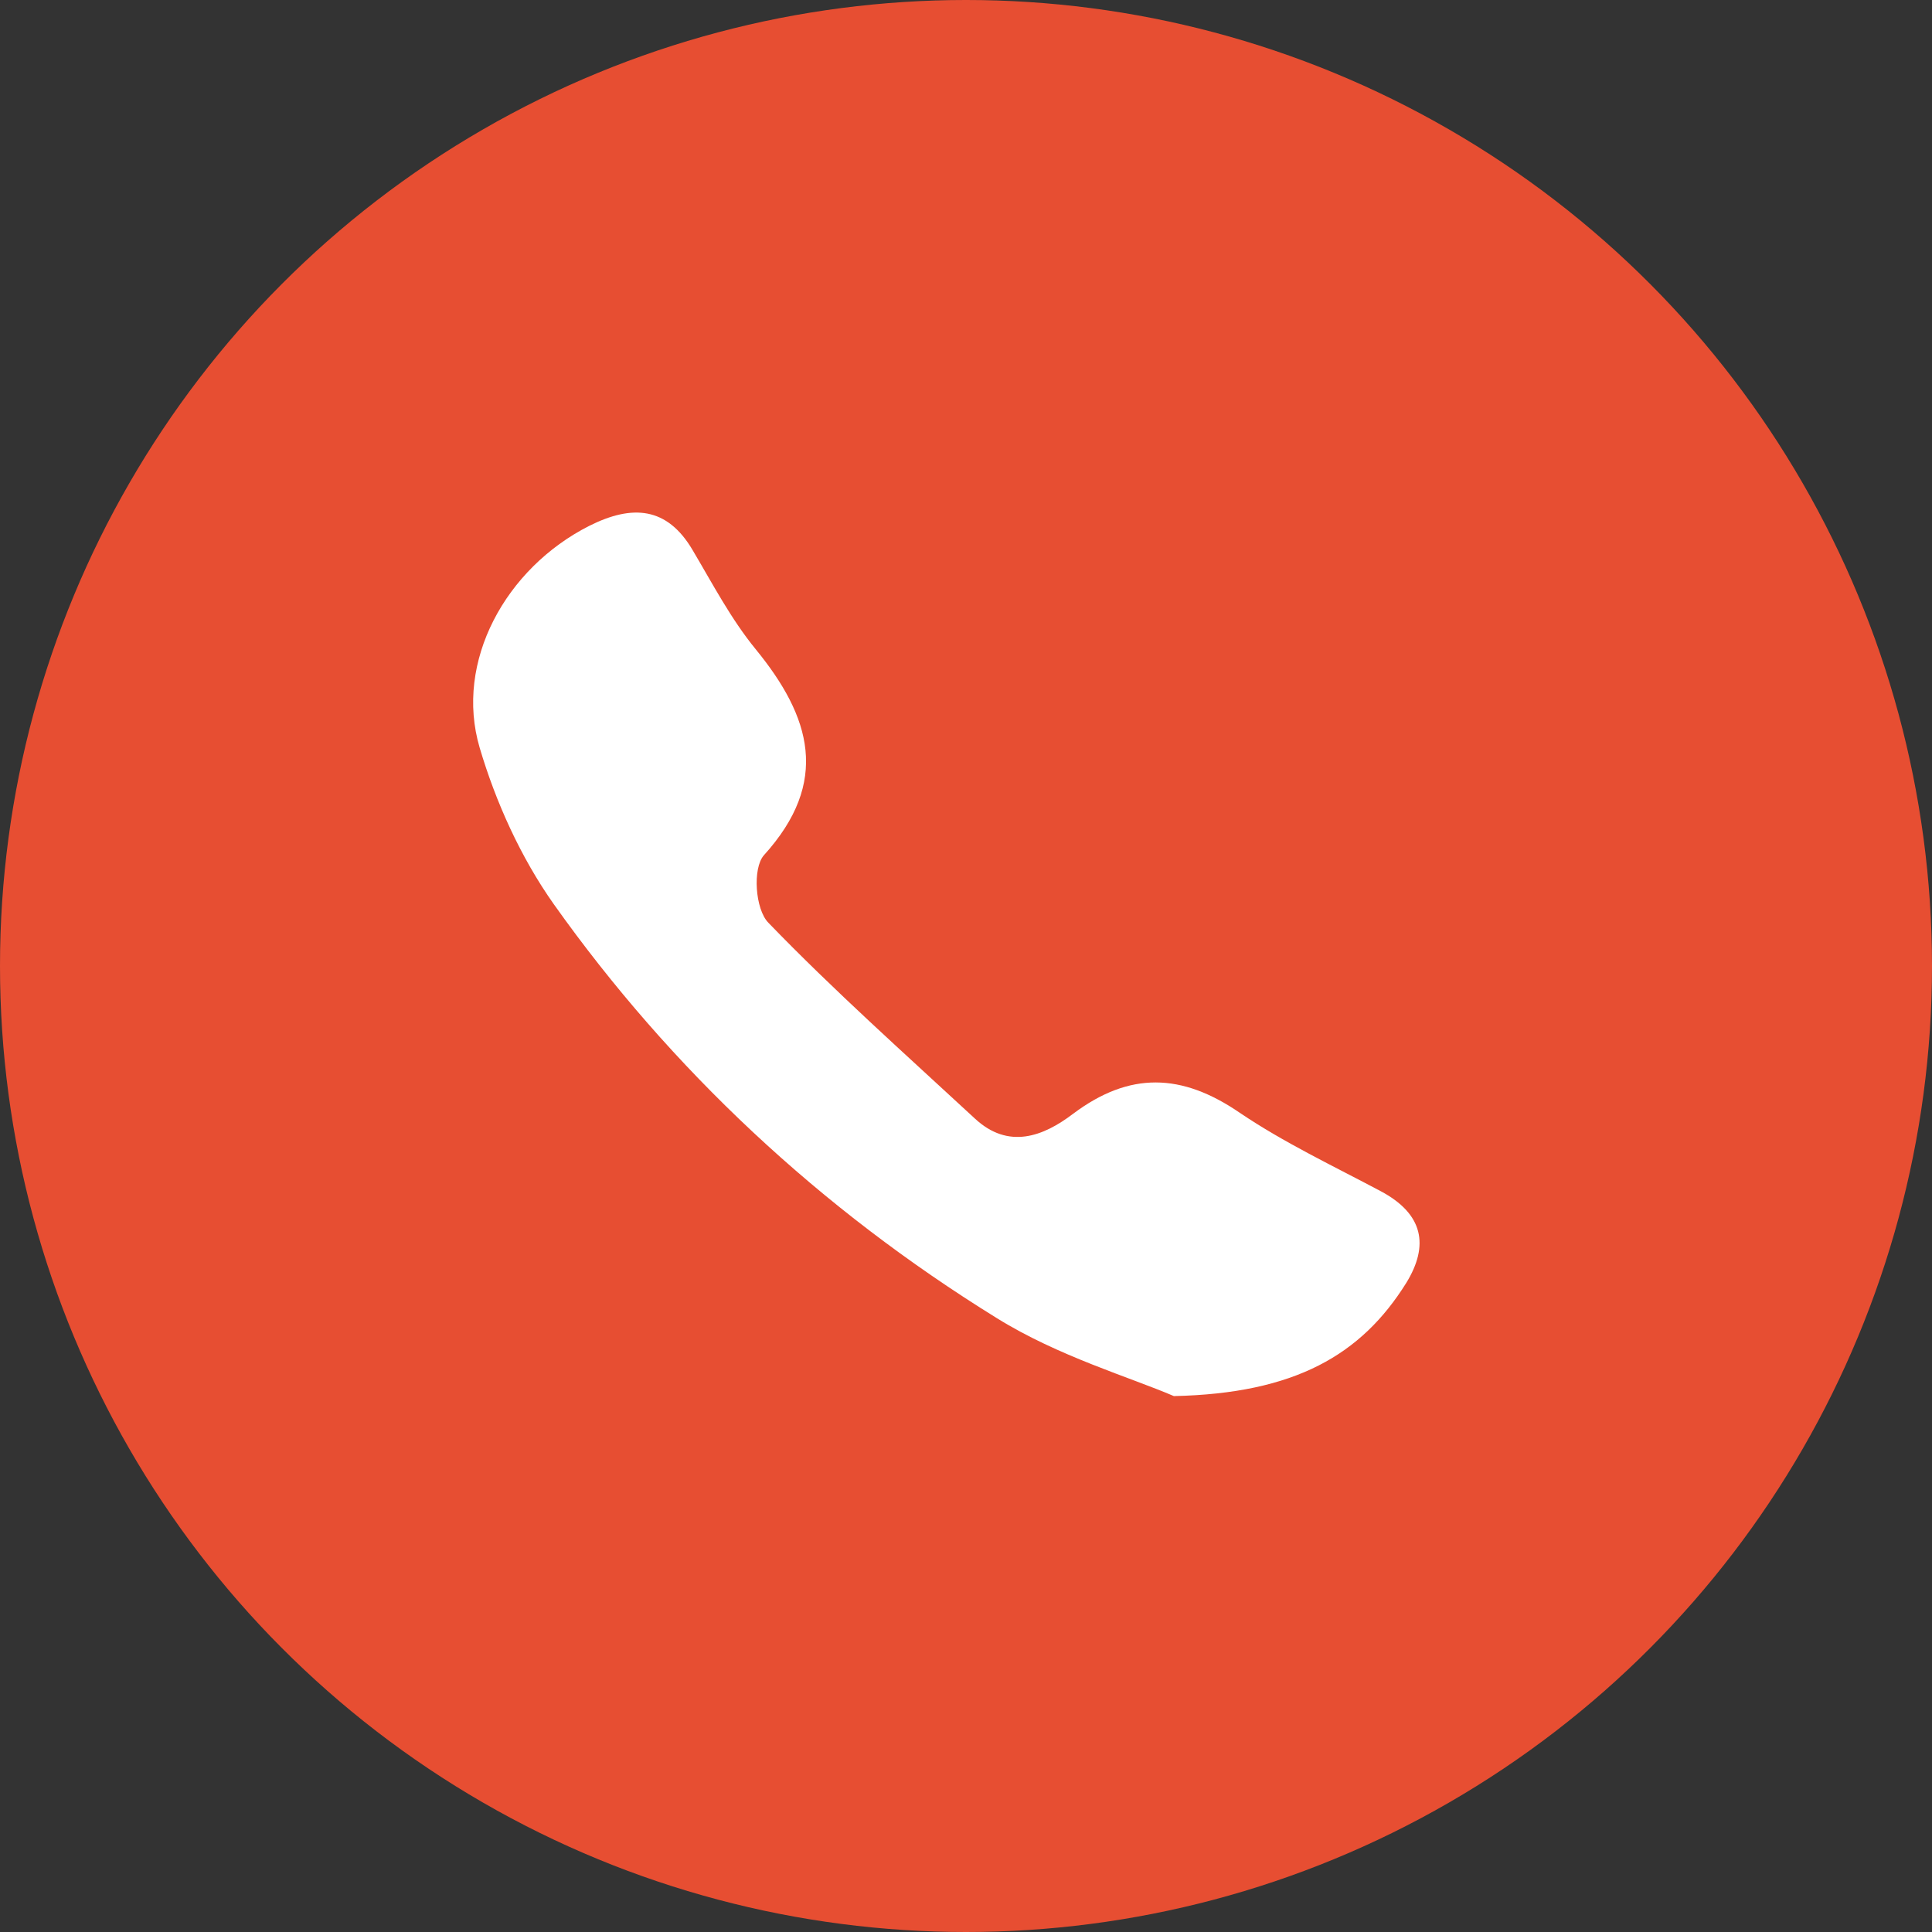
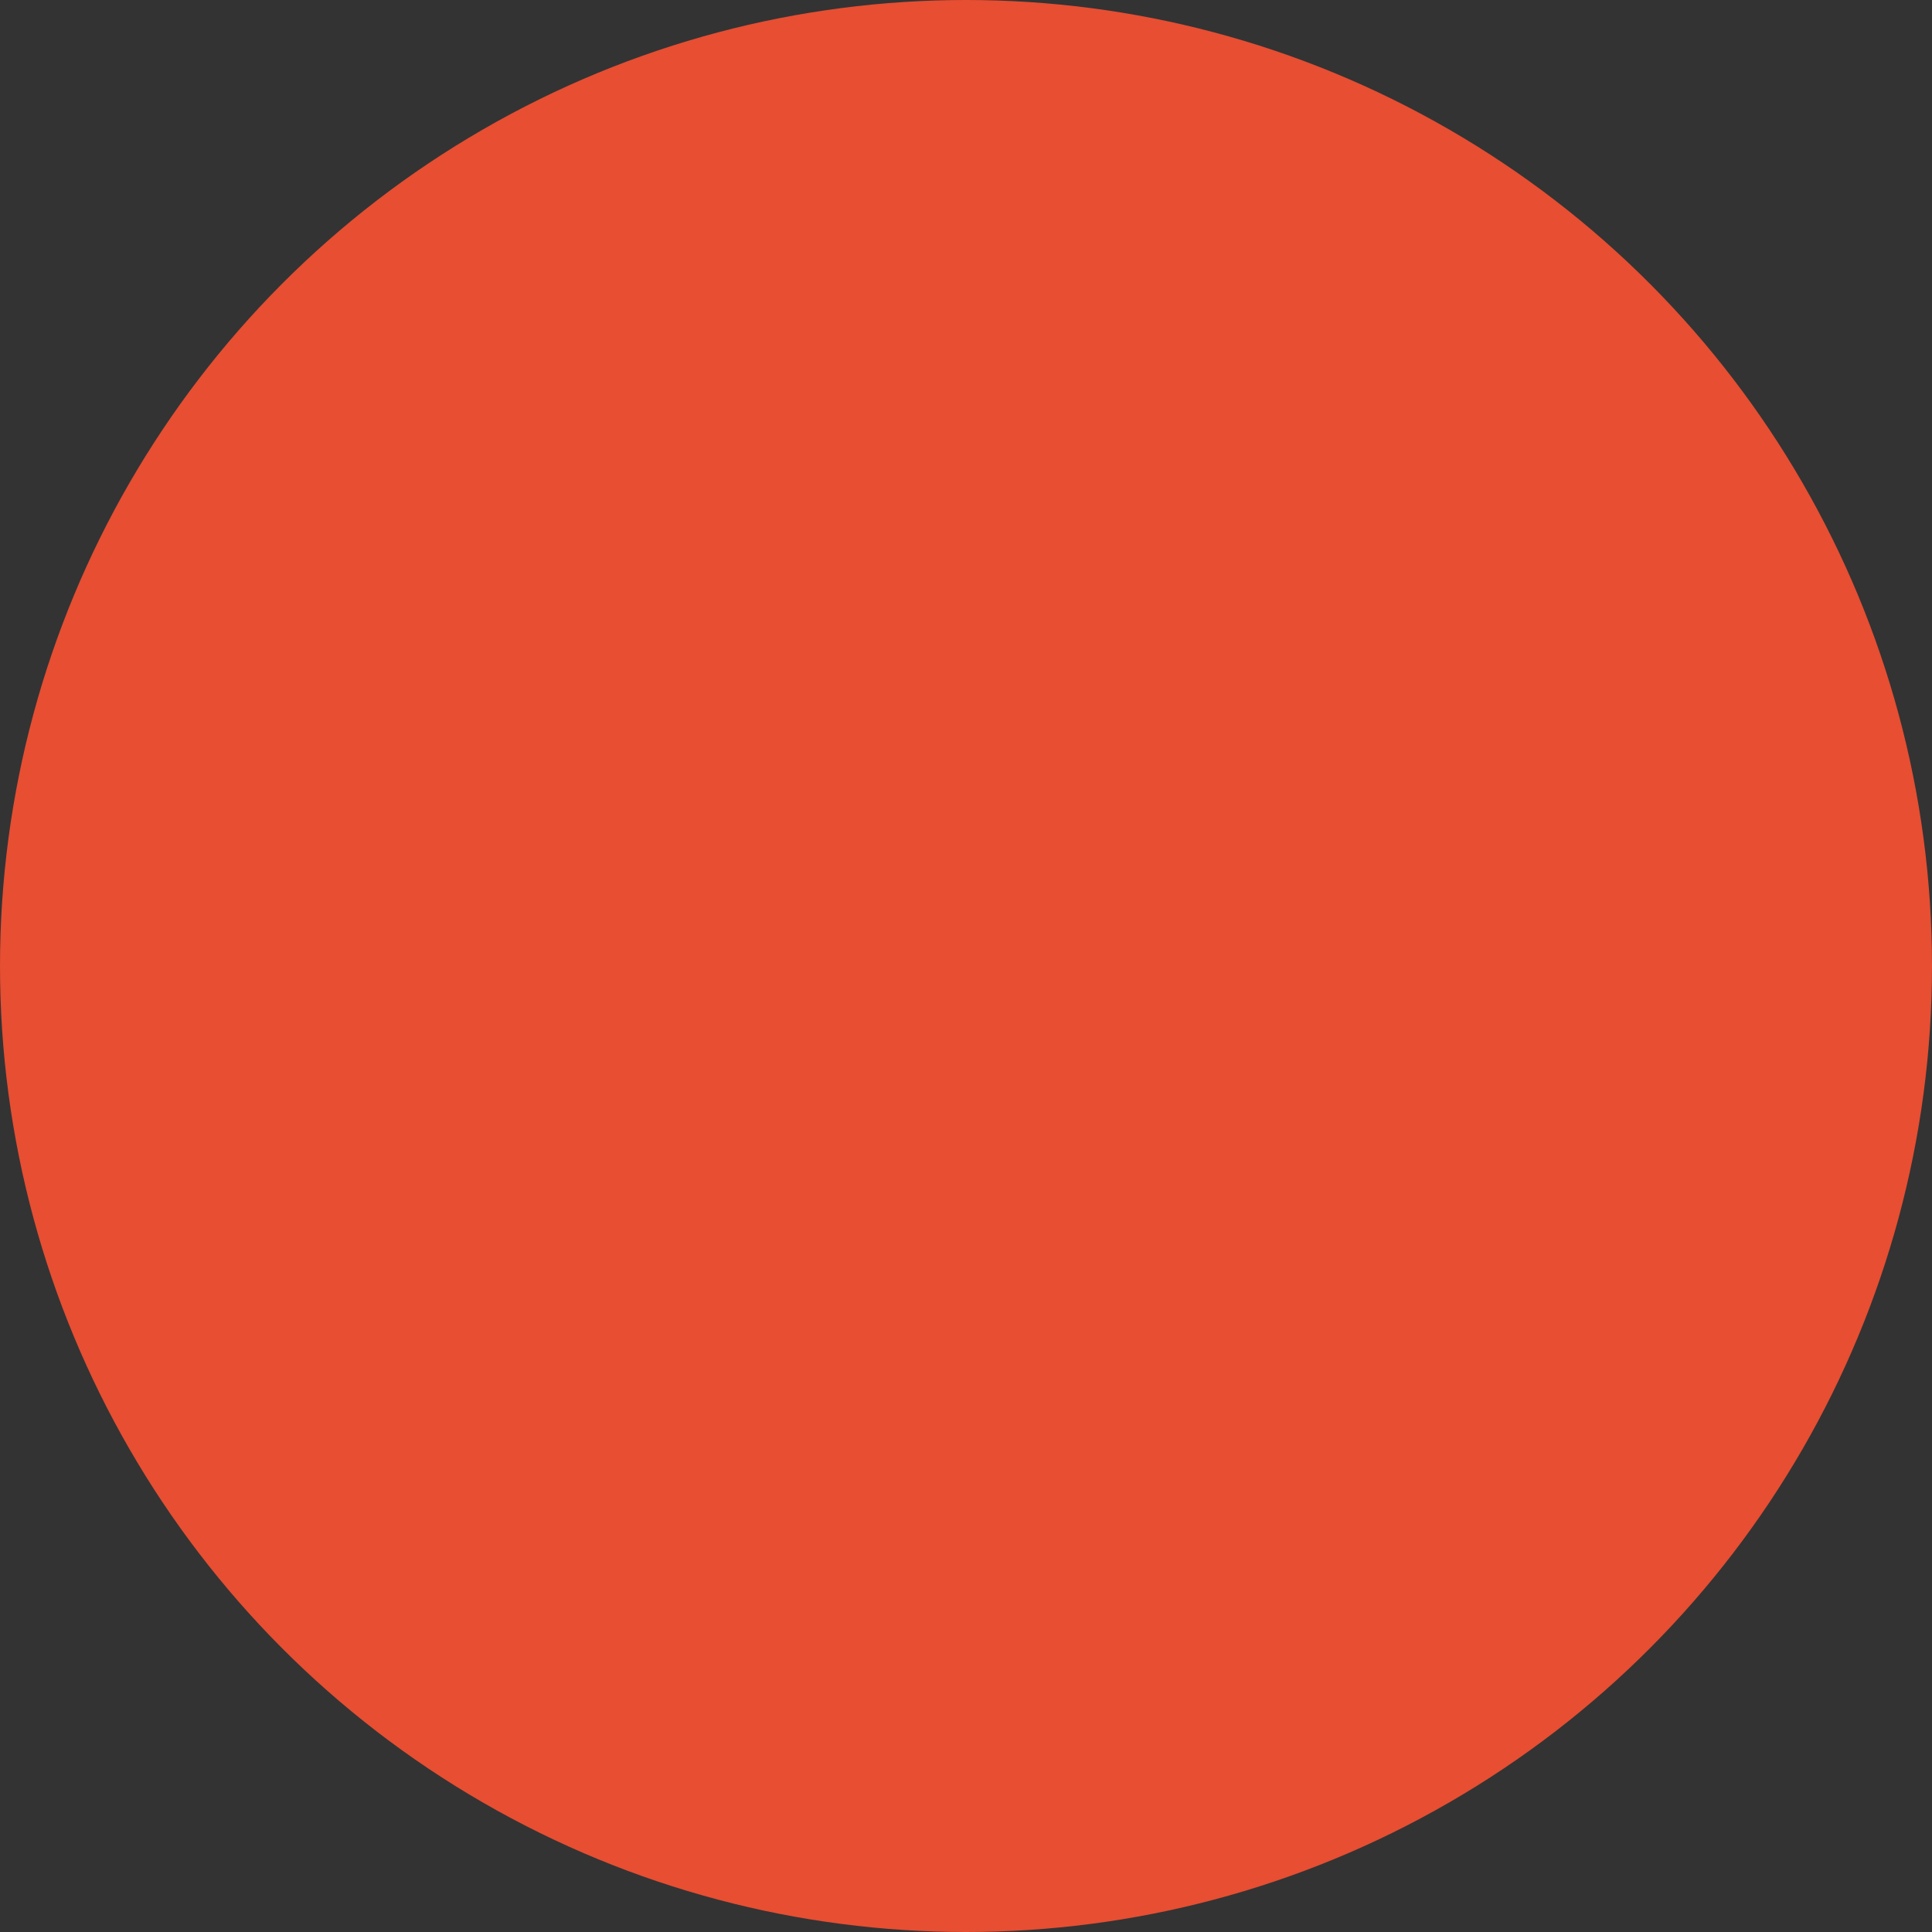
<svg xmlns="http://www.w3.org/2000/svg" width="49" height="49" viewBox="0 0 49 49" fill="none">
  <rect x="0" y="0" width="49" height="49" fill="#333333" stroke="none" />
  <circle cx="24.5" cy="24.5" r="24.5" fill="#E74E32" />
-   <path d="M29.772 35.408C28.677 34.936 26.84 34.4 25.282 33.431C20.793 30.656 17.02 27.122 14.046 22.933C13.204 21.742 12.573 20.341 12.166 18.966C11.52 16.78 12.825 14.411 14.943 13.338C16.038 12.788 16.921 12.853 17.567 13.953C18.072 14.804 18.535 15.694 19.166 16.466C20.569 18.181 21.06 19.83 19.376 21.689C19.082 22.017 19.152 23.064 19.489 23.404C21.158 25.132 22.954 26.729 24.721 28.365C25.577 29.164 26.461 28.823 27.218 28.247C28.649 27.174 29.968 27.213 31.441 28.221C32.563 28.98 33.812 29.57 35.018 30.211C36.099 30.787 36.253 31.585 35.664 32.541C34.527 34.361 32.844 35.342 29.772 35.408Z" fill="white" />
</svg>